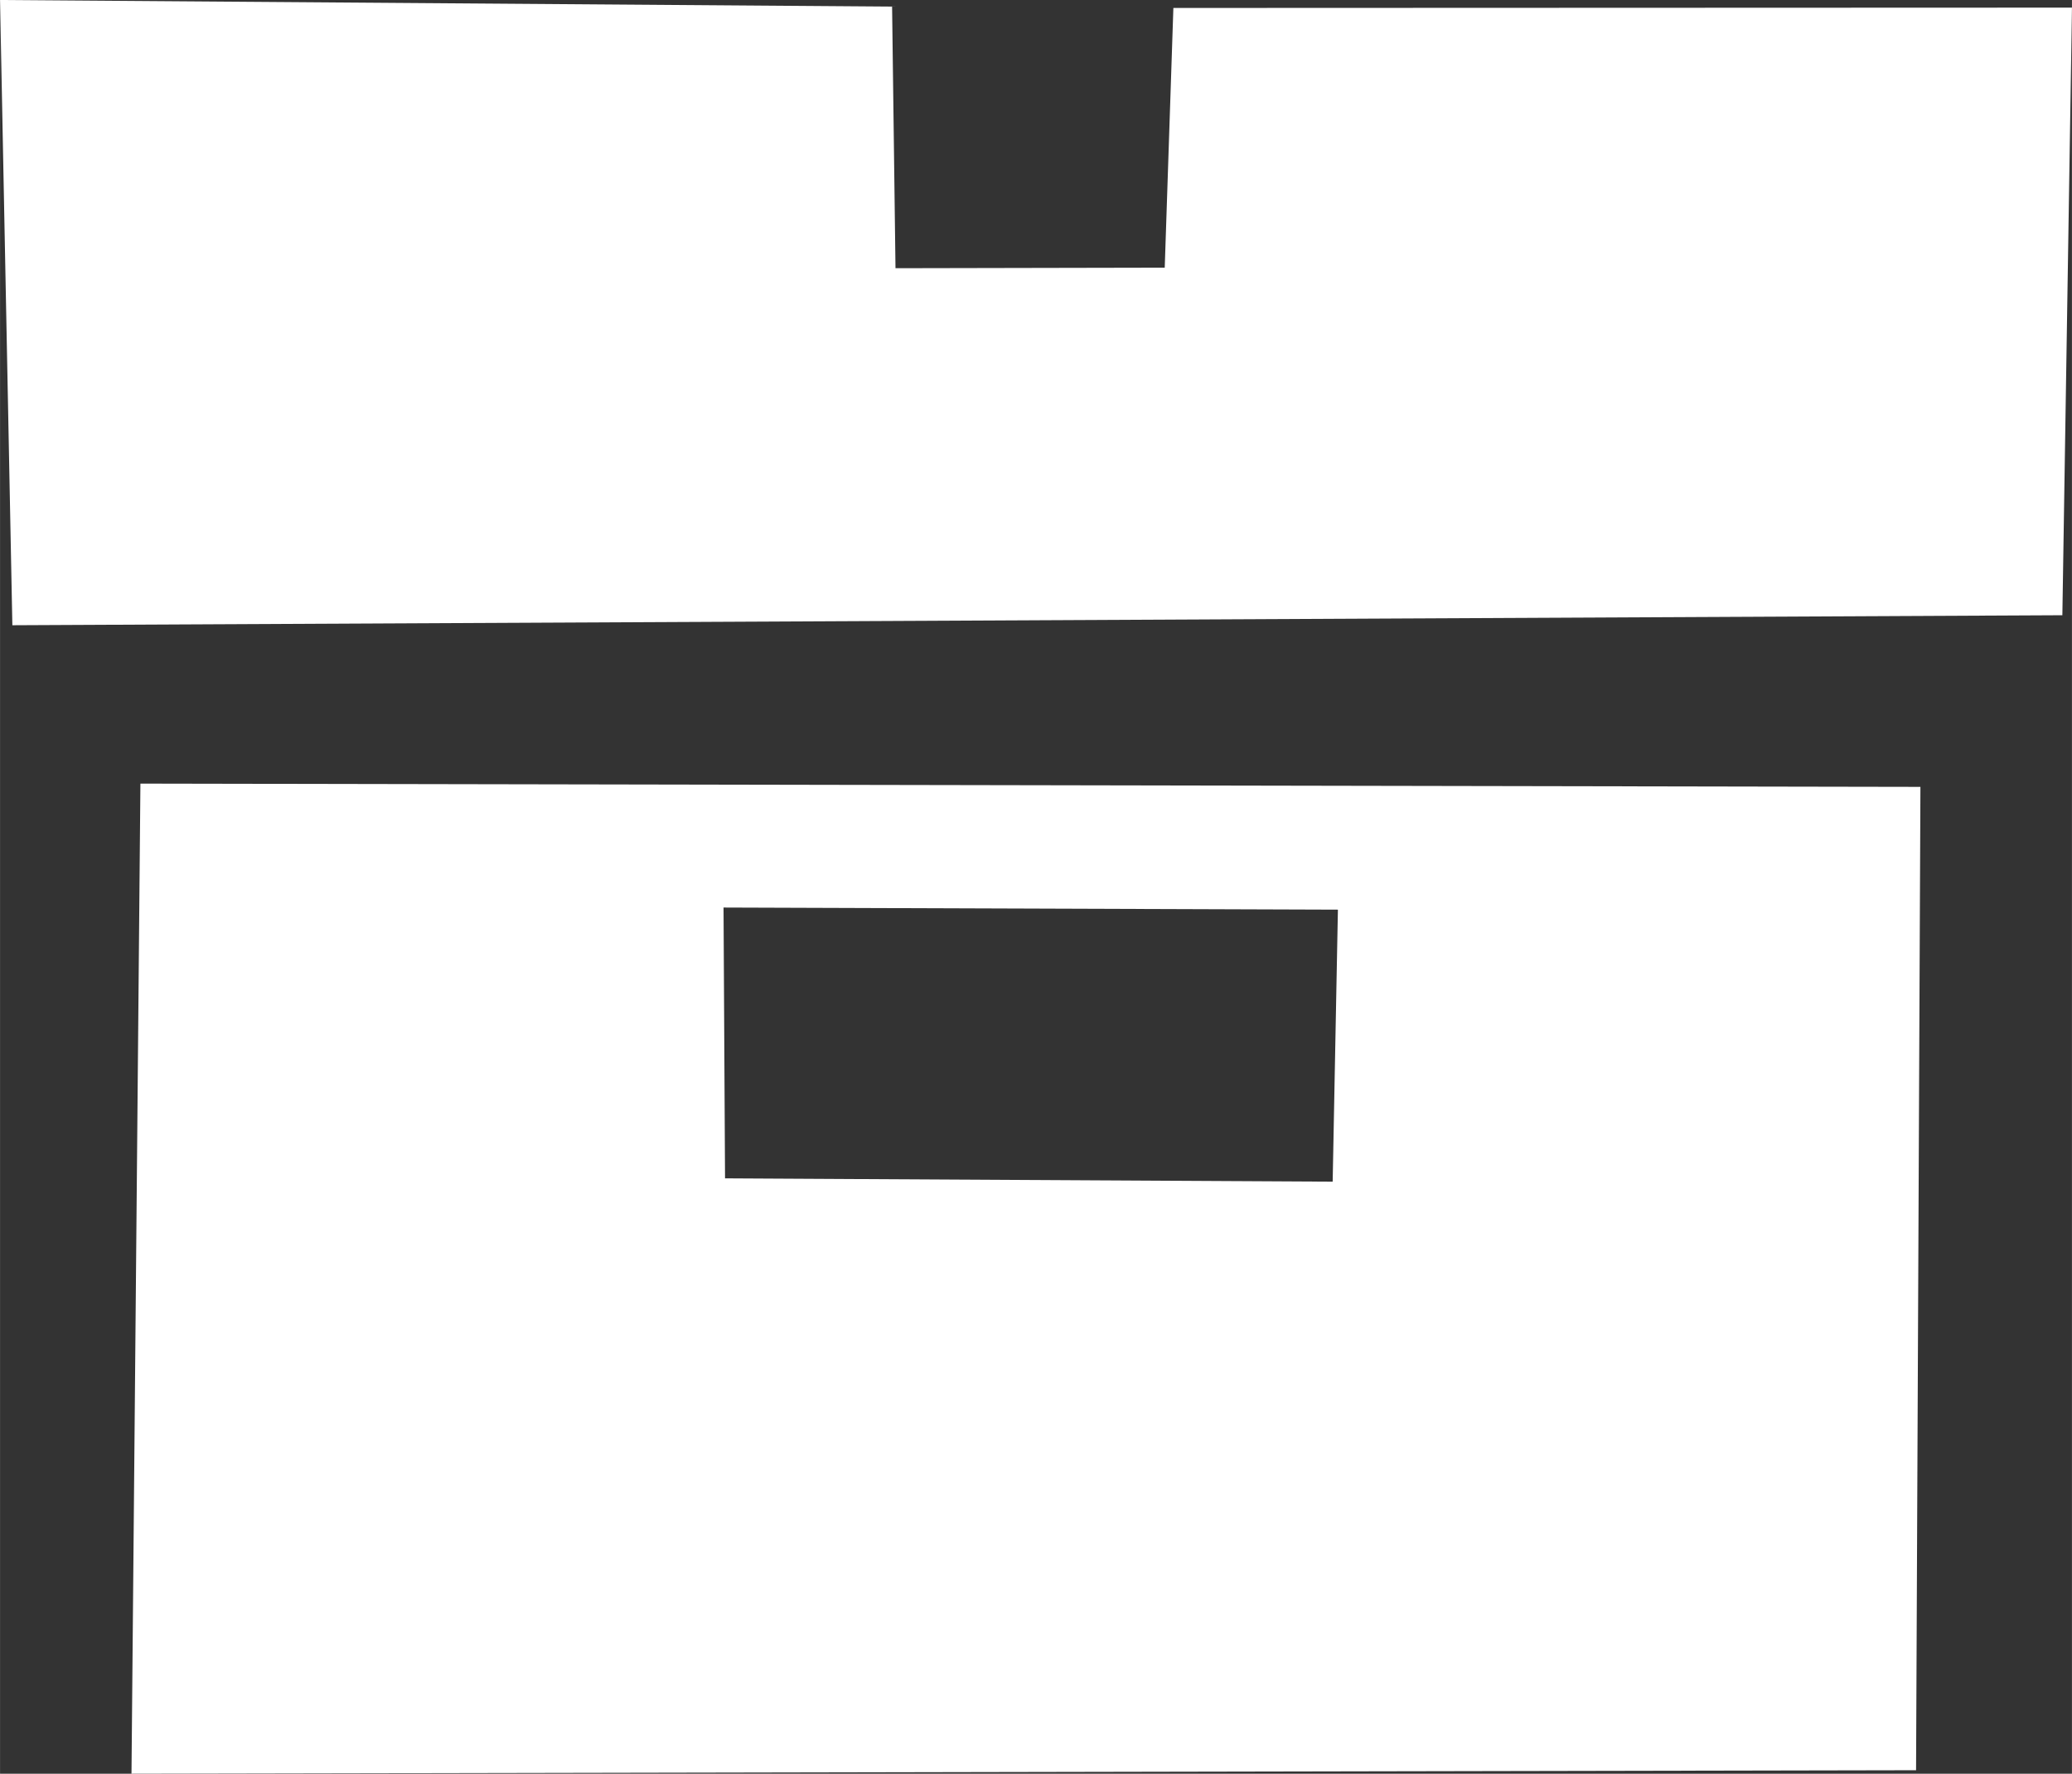
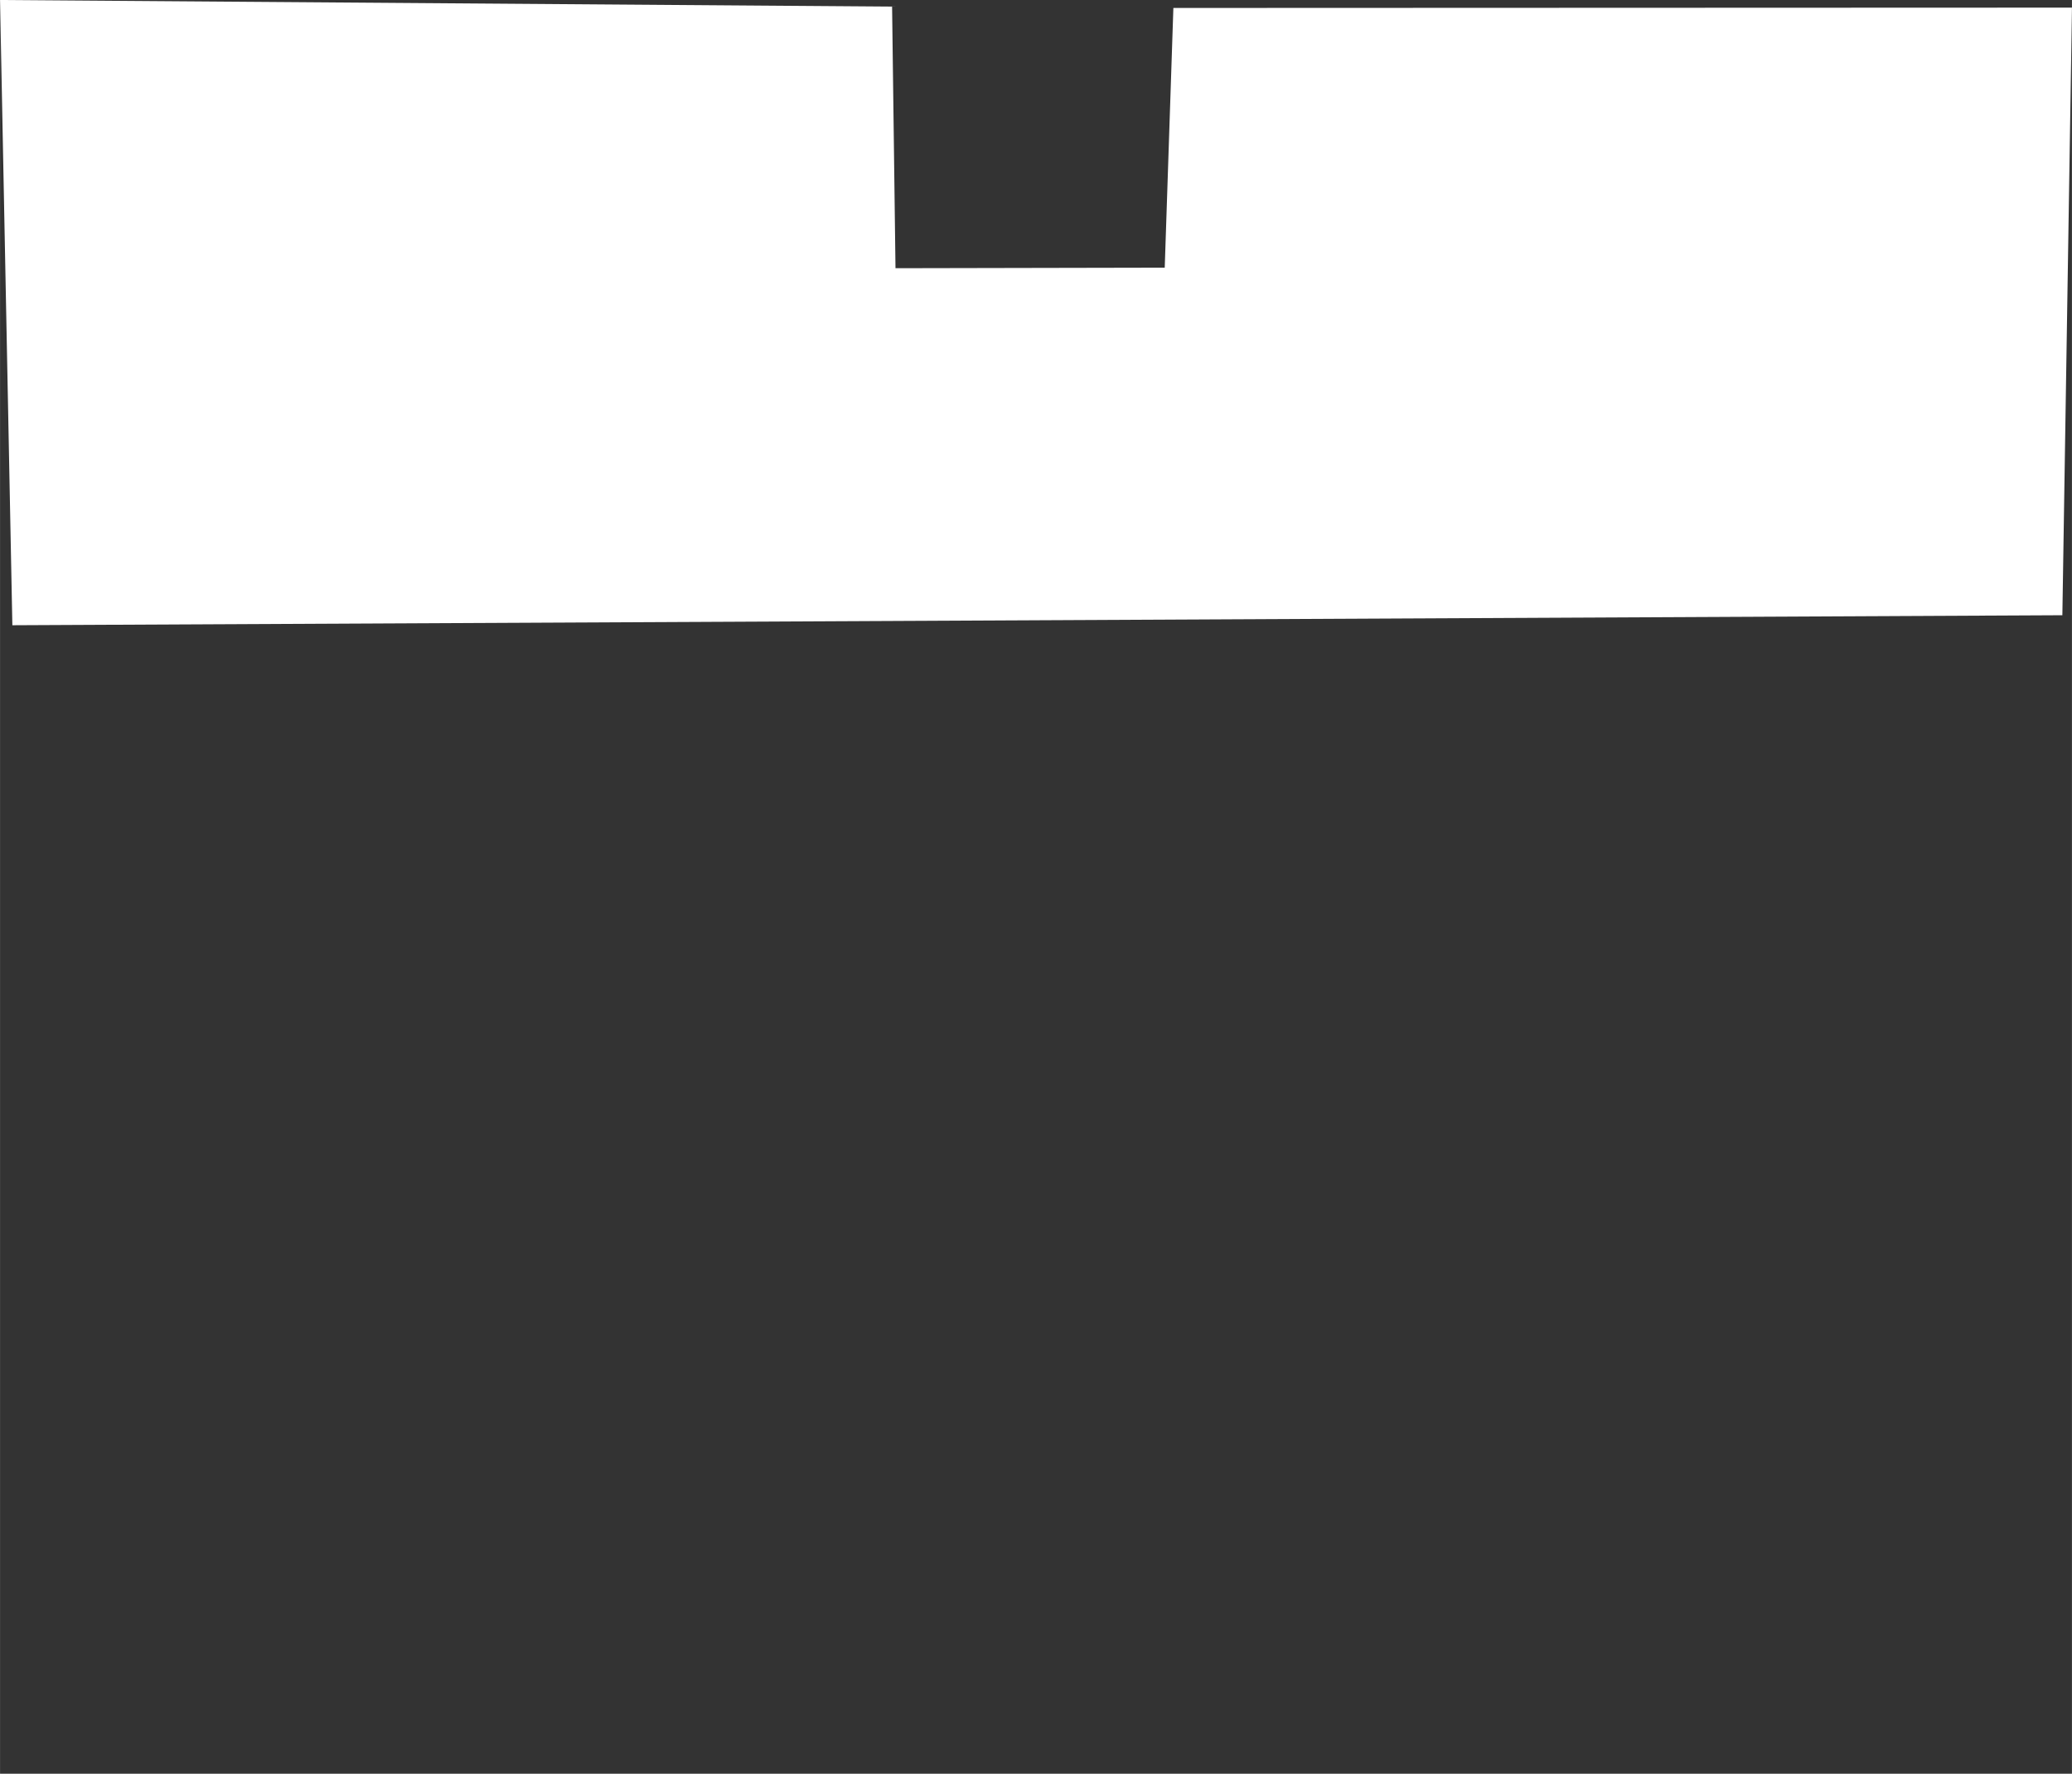
<svg xmlns="http://www.w3.org/2000/svg" xml:space="preserve" width="23.973mm" height="20.527mm" version="1.1" style="shape-rendering:geometricPrecision; text-rendering:geometricPrecision; image-rendering:optimizeQuality; fill-rule:evenodd; clip-rule:evenodd" viewBox="0 0 304.36 260.62">
  <rect x="0" y="0" width="304.36" height="260.62" fill="#333333" stroke="none" />
  <defs>
    <style type="text/css">
   
    .fil0 {fill:white}
   
  </style>
  </defs>
  <g id="Layer_x0020_1">
-     <path class="fil0" d="M106.27 133.35l90.26 0.31 -0.77 39.97 -89.26 -0.49 -0.22 -39.79zm-86.96 127.27l262.15 -0.51 0.64 -144.49 -261.48 -0.48 -1.31 145.48z" />
    <polygon class="fil0" points="302.95,90.4 304.36,1.12 172.36,1.17 171.09,39.33 131.54,39.41 131.04,0.97 0,0 1.81,91.87 " />
  </g>
</svg>